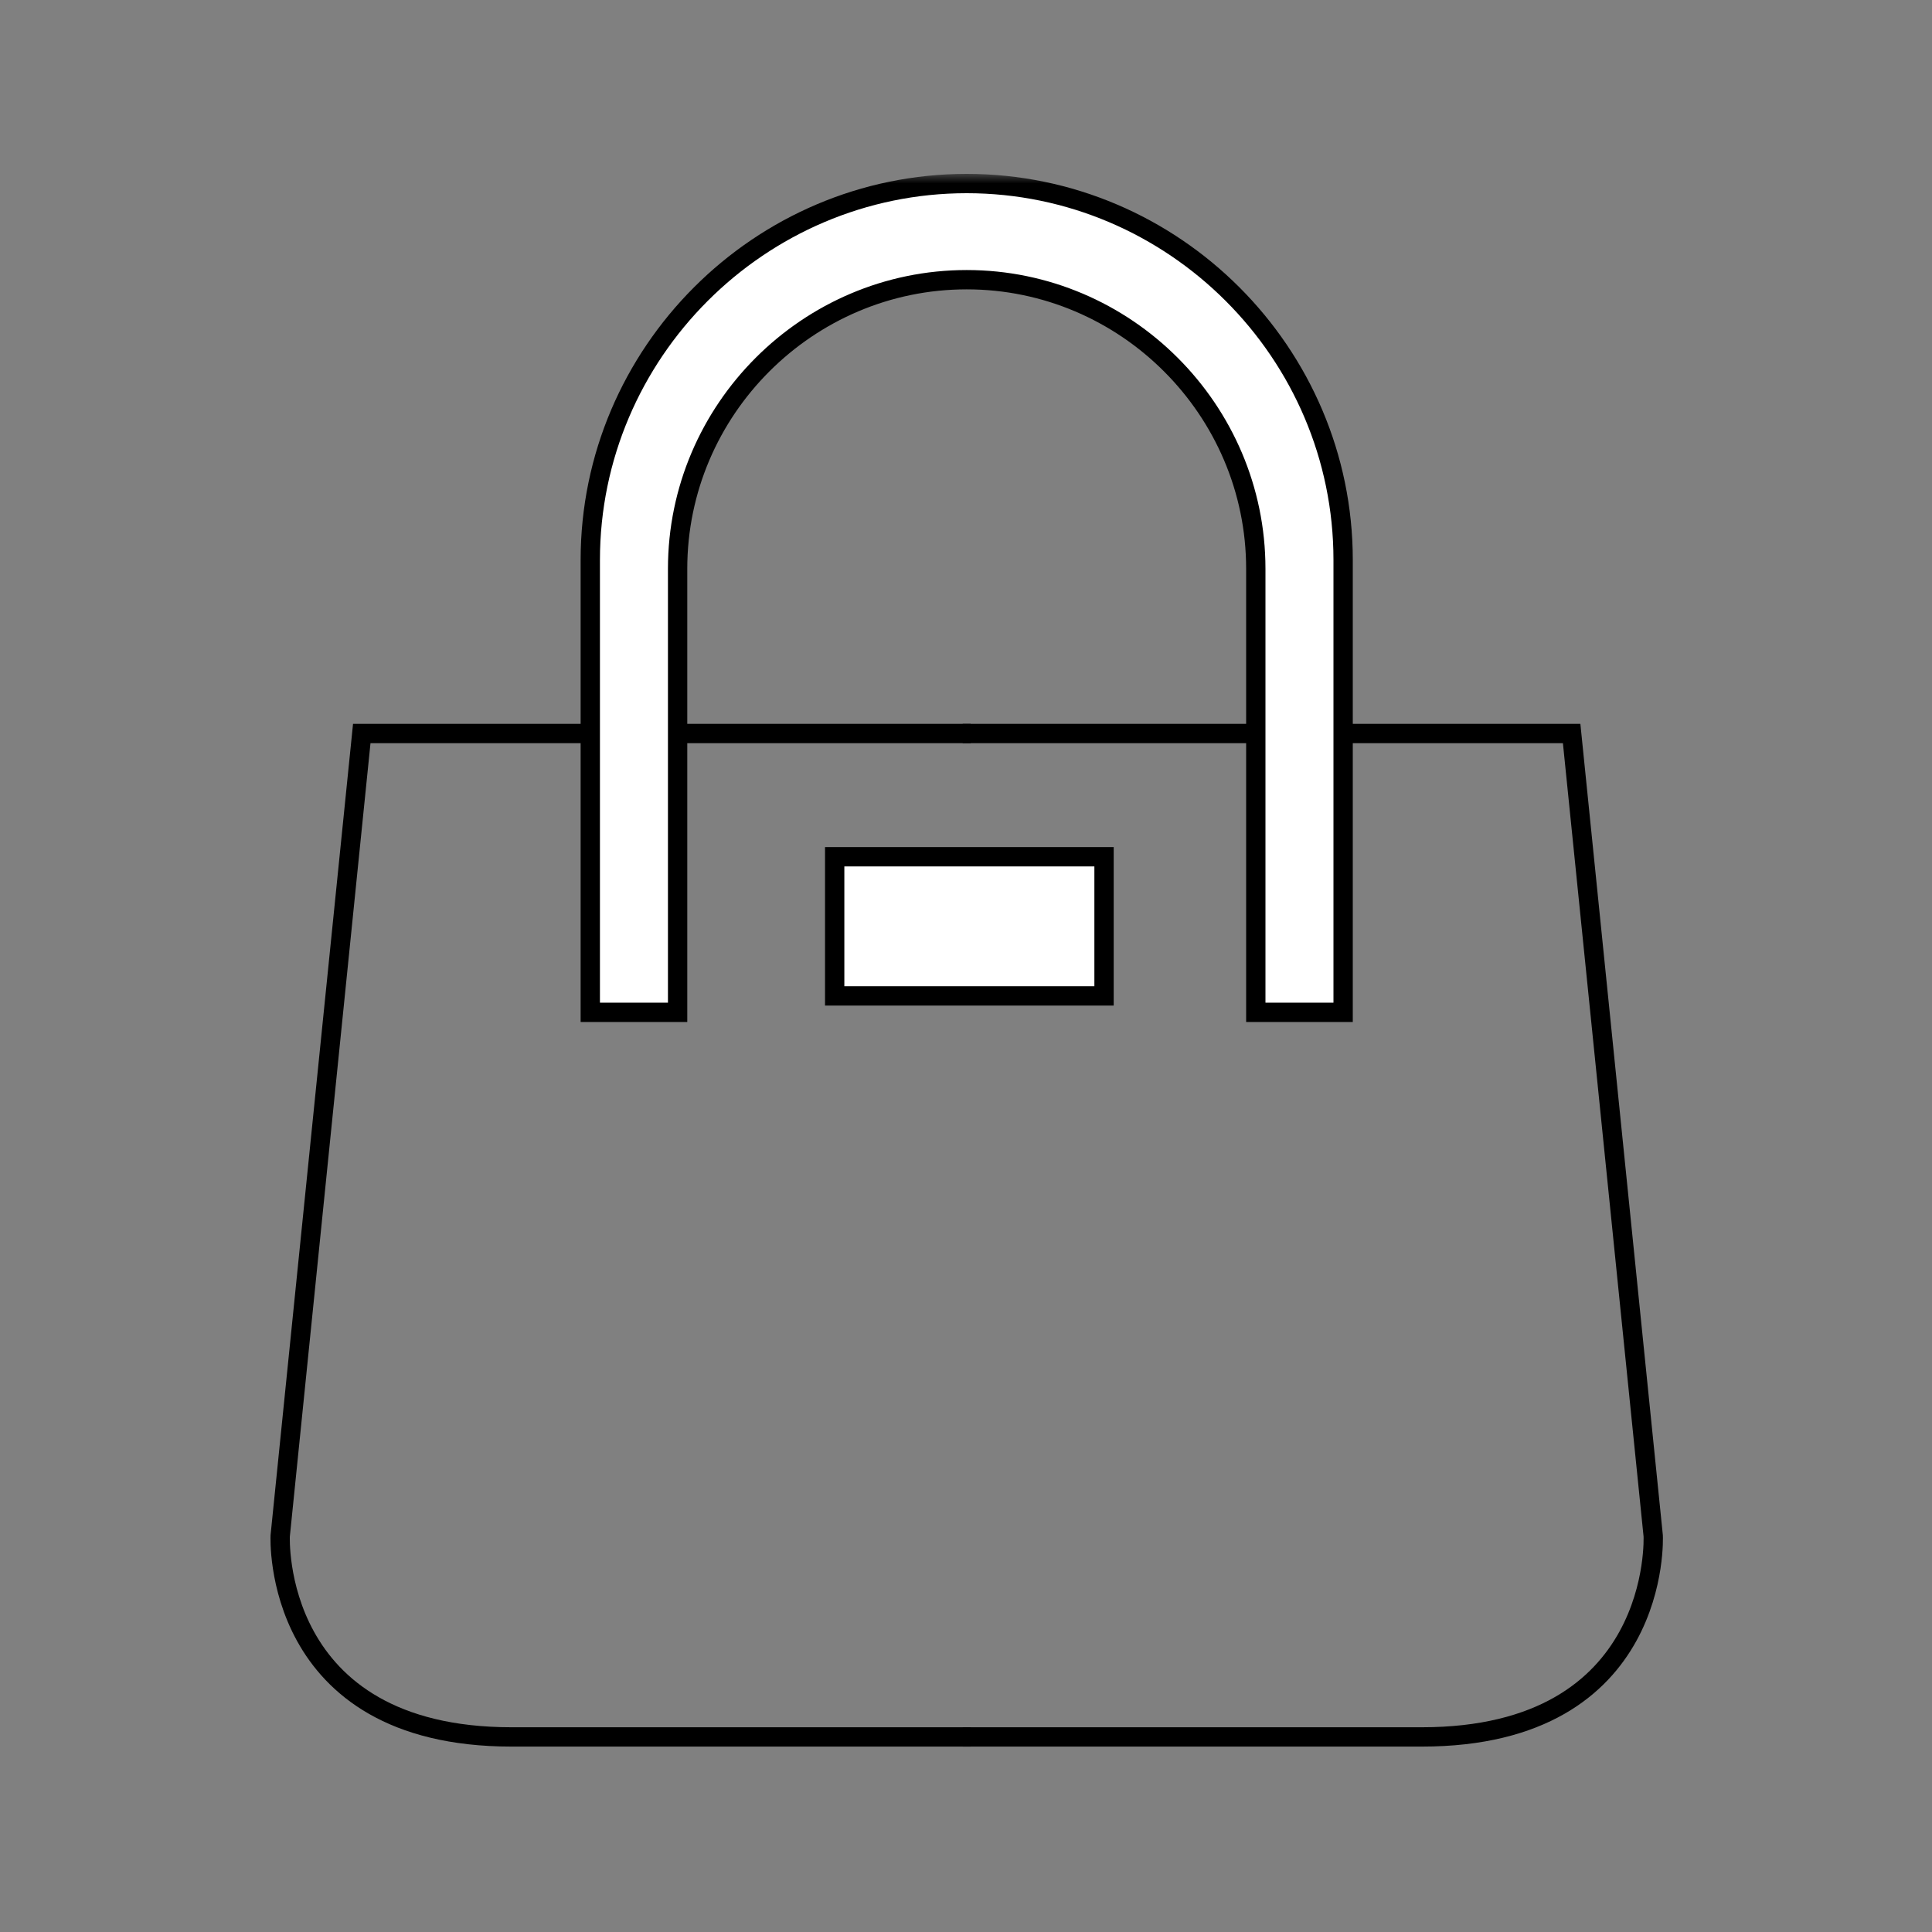
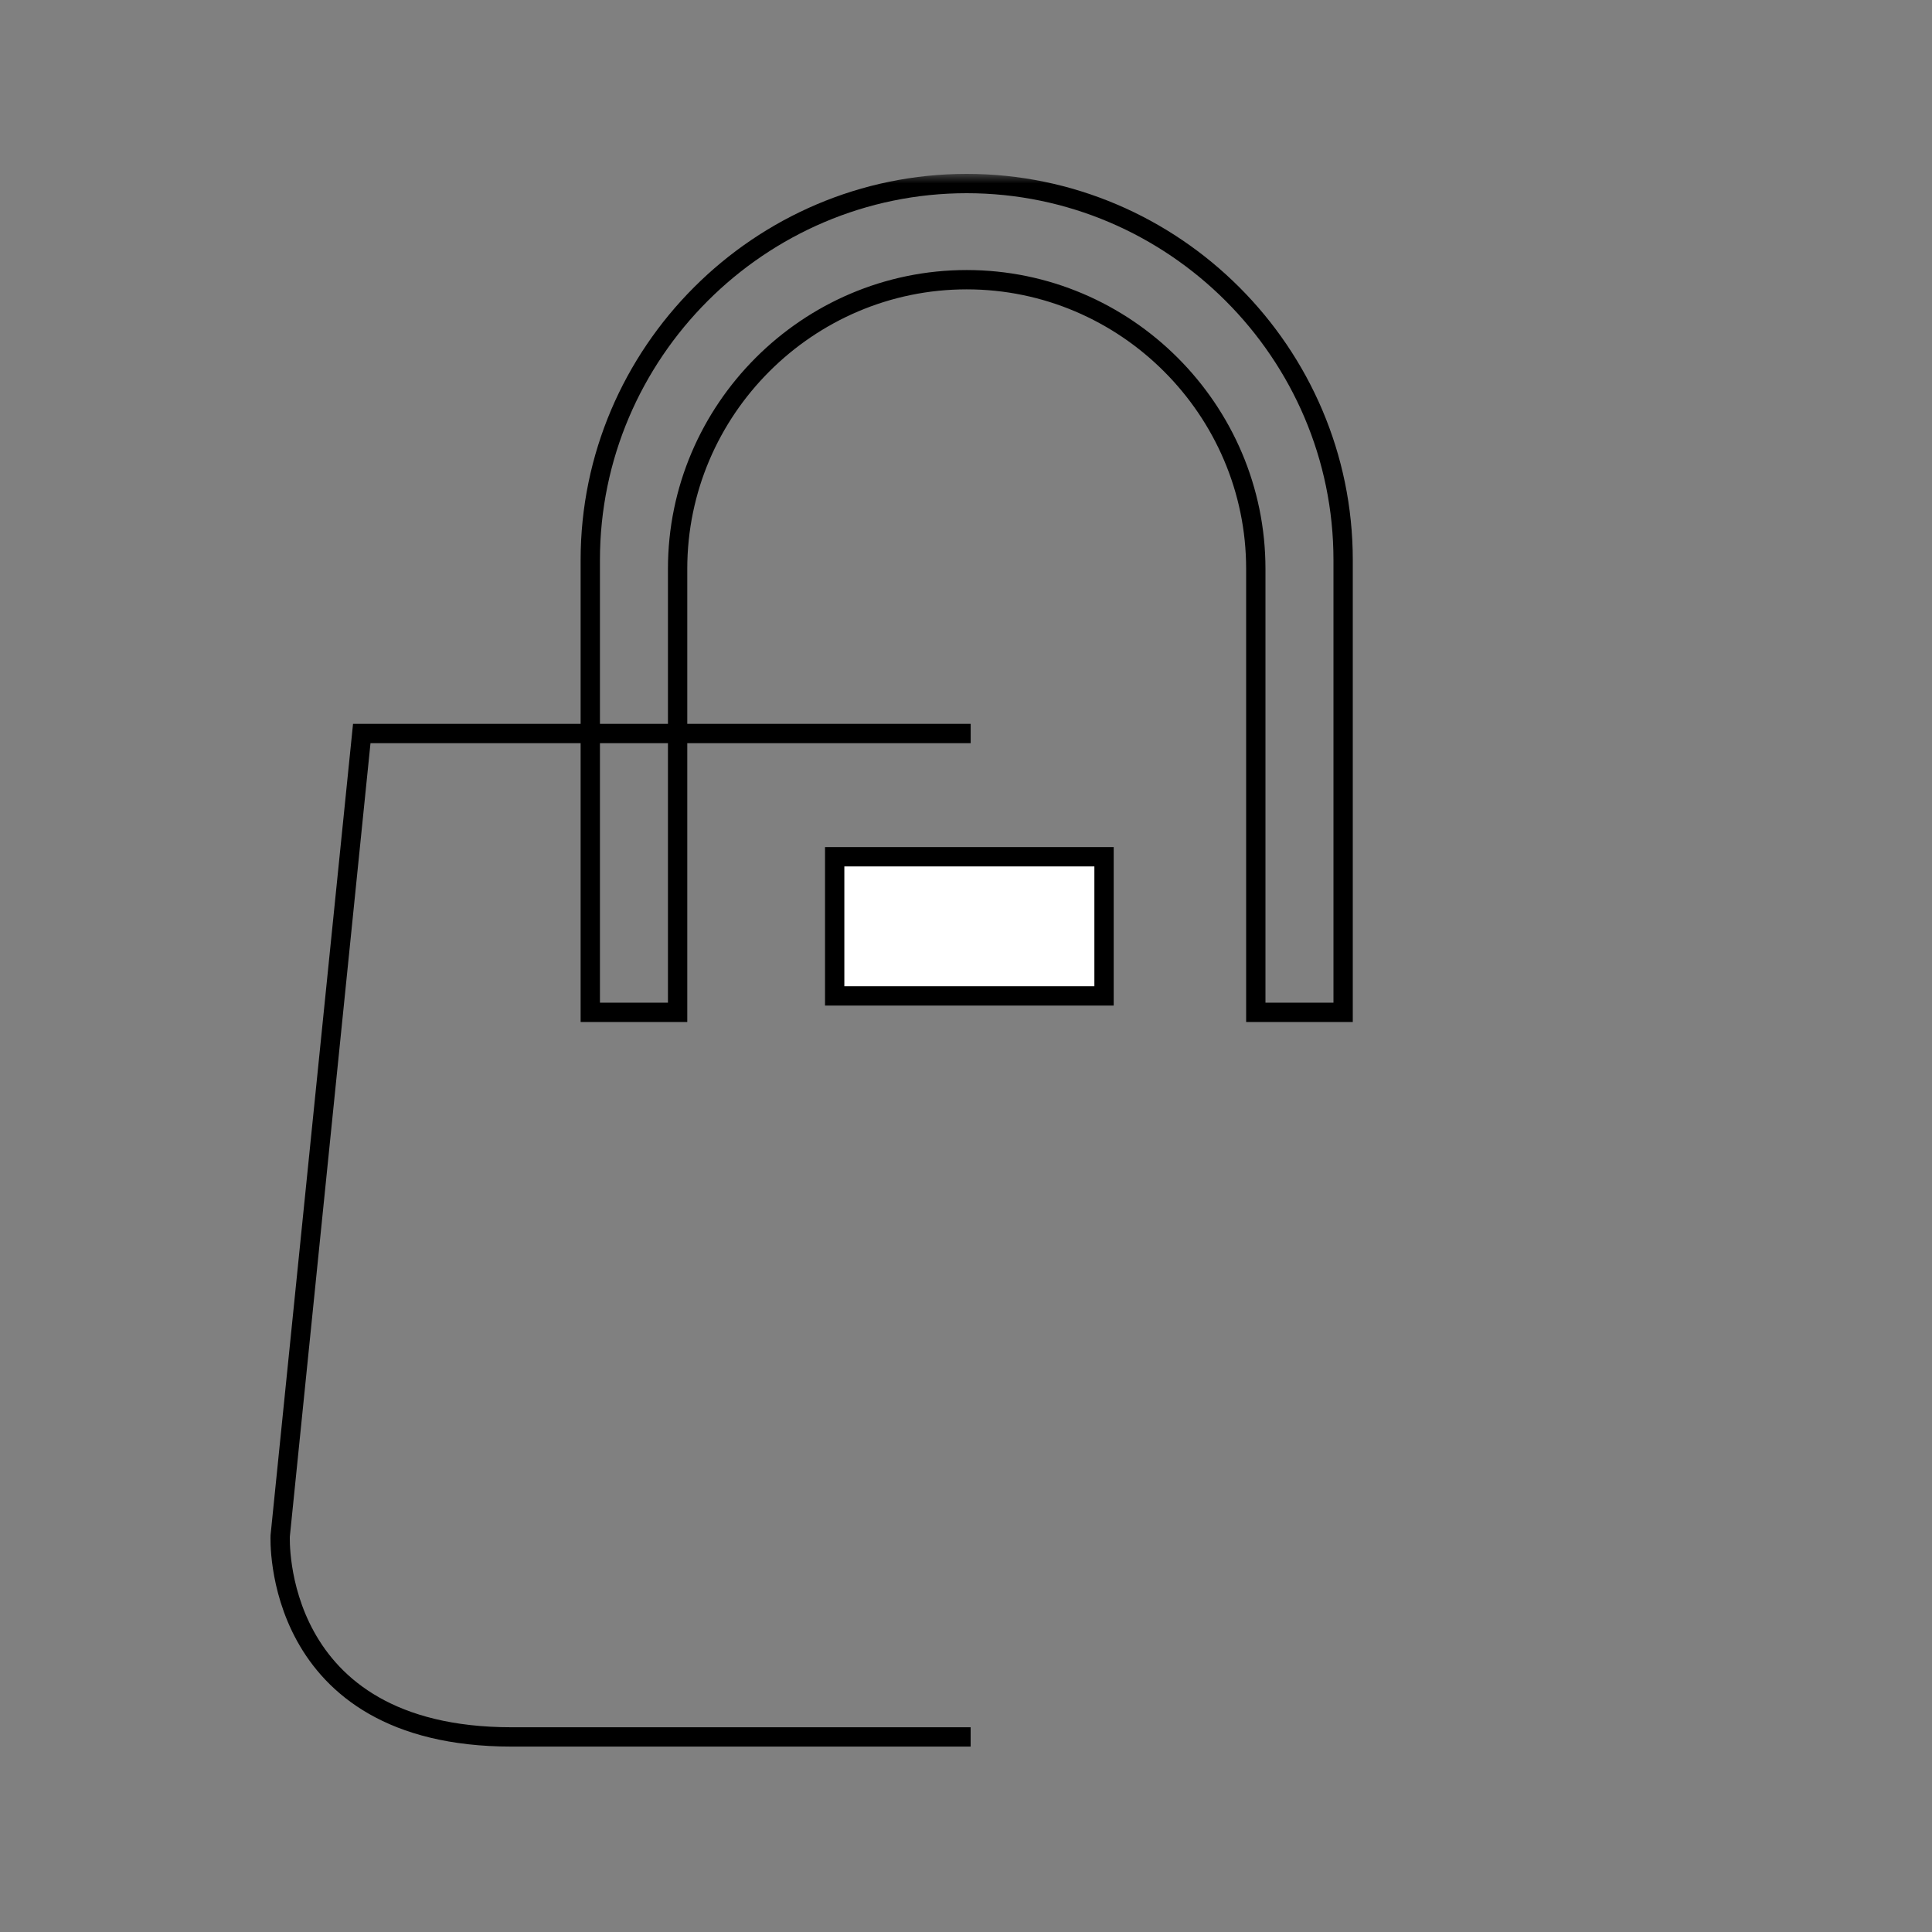
<svg xmlns="http://www.w3.org/2000/svg" xmlns:xlink="http://www.w3.org/1999/xlink" width="100" height="100" viewBox="0 0 100 100">
  <rect x="0" y="0" width="100" height="100" fill="#808080" stroke="none" />
  <defs>
    <path id="a" d="M0 81.403h72.073V0H0z" />
  </defs>
  <g fill="none" fill-rule="evenodd">
    <path d="M0 0h100v100H0z" />
    <g transform="translate(14 9)">
-       <path d="M35.83 28.966h31.518l4.222 41.53s.49 10.407-11.978 10.407H35.83" stroke="#000" />
      <path d="M36.242 28.966H4.725L.503 70.496S.012 80.903 12.48 80.903h23.76" stroke="#000" />
      <mask id="b" fill="#fff">
        <use xlink:href="#a" />
      </mask>
      <path fill="#FFF" mask="url(#b)" d="M29.203 42.548h13.942v-7.202H29.203z" />
      <path stroke="#000" mask="url(#b)" d="M29.203 42.548h13.942v-7.202H29.203z" />
-       <path d="M21.073 43.398V20.44c0-8.23 6.733-14.963 14.963-14.963S51 12.21 51 20.44v22.958h4.52V19.984C55.52 9.268 46.752.5 36.036.5 25.32.5 16.553 9.268 16.553 19.984v23.414h4.52z" fill="#FFF" mask="url(#b)" />
      <path d="M21.073 43.398V20.44c0-8.23 6.733-14.963 14.963-14.963S51 12.21 51 20.44v22.958h4.52V19.984C55.52 9.268 46.752.5 36.036.5 25.32.5 16.553 9.268 16.553 19.984v23.414h4.52z" stroke="#000" mask="url(#b)" />
    </g>
  </g>
</svg>